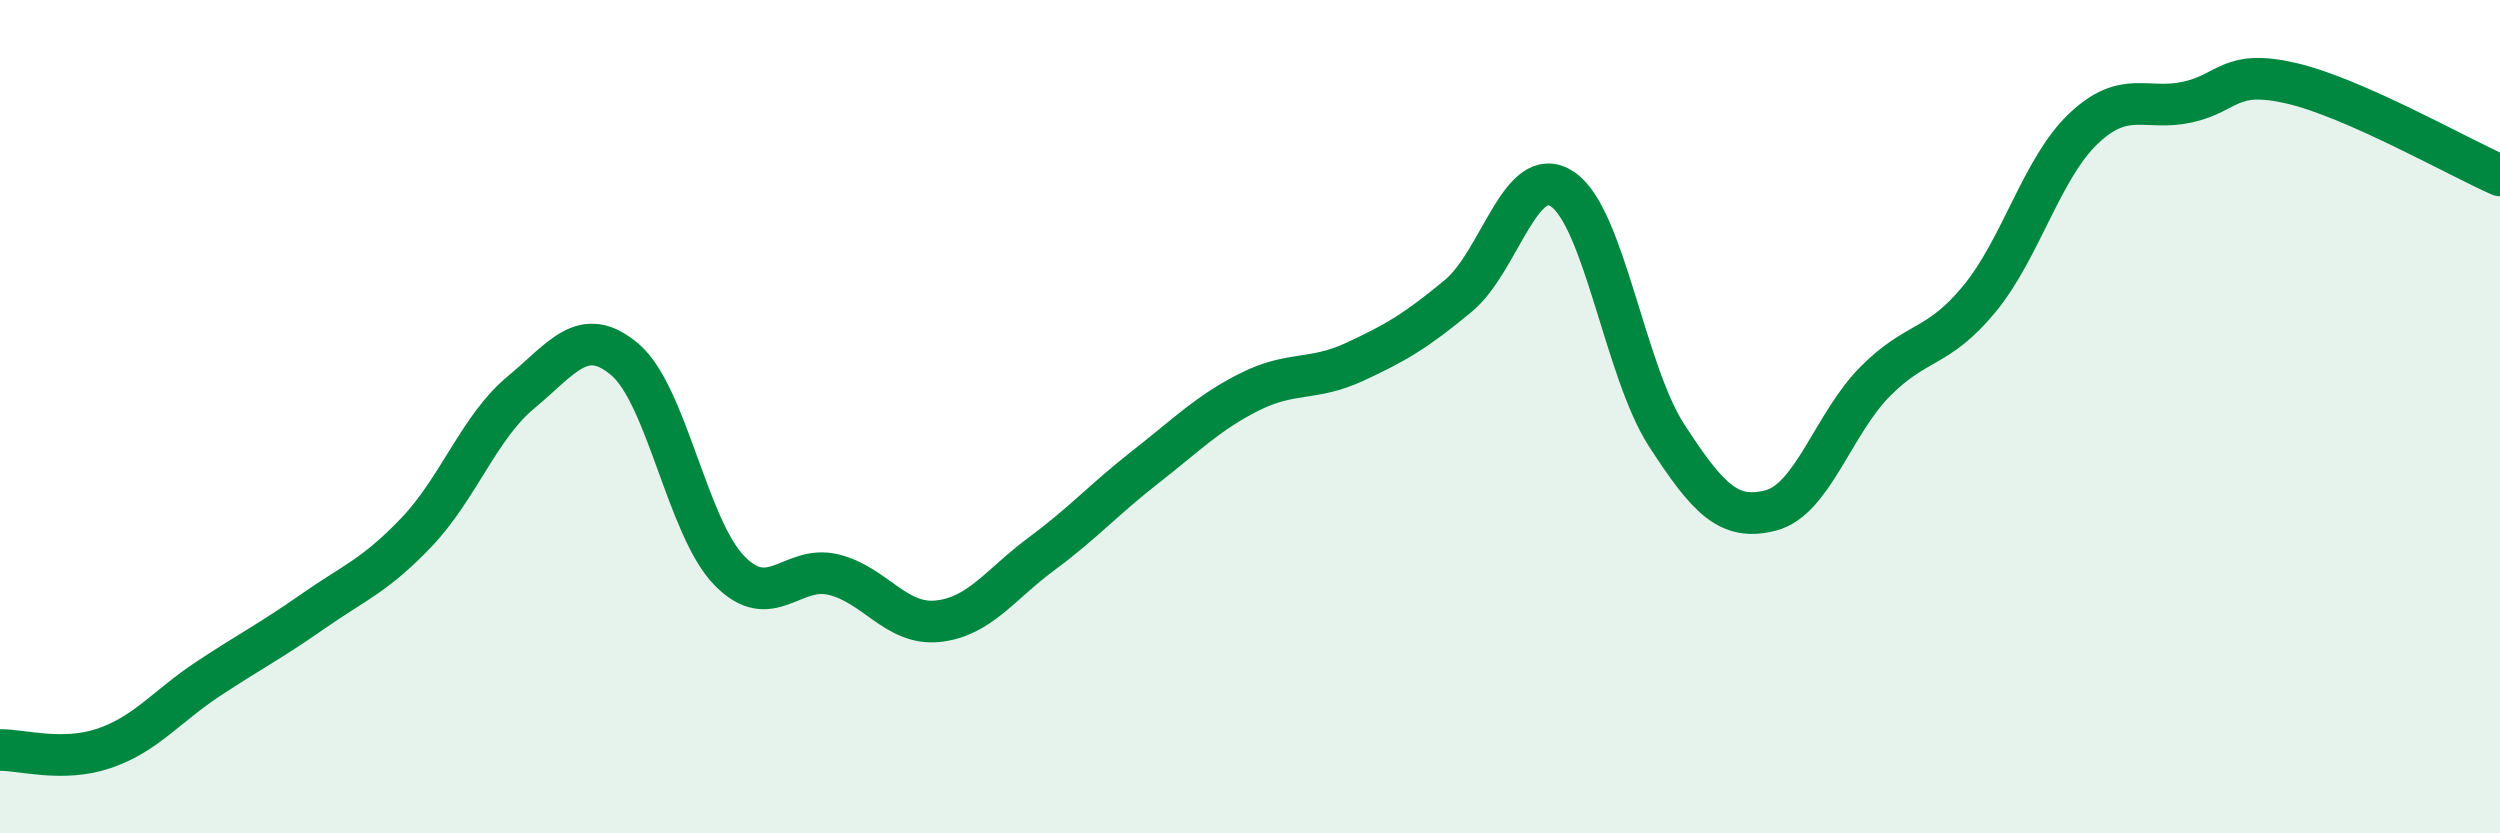
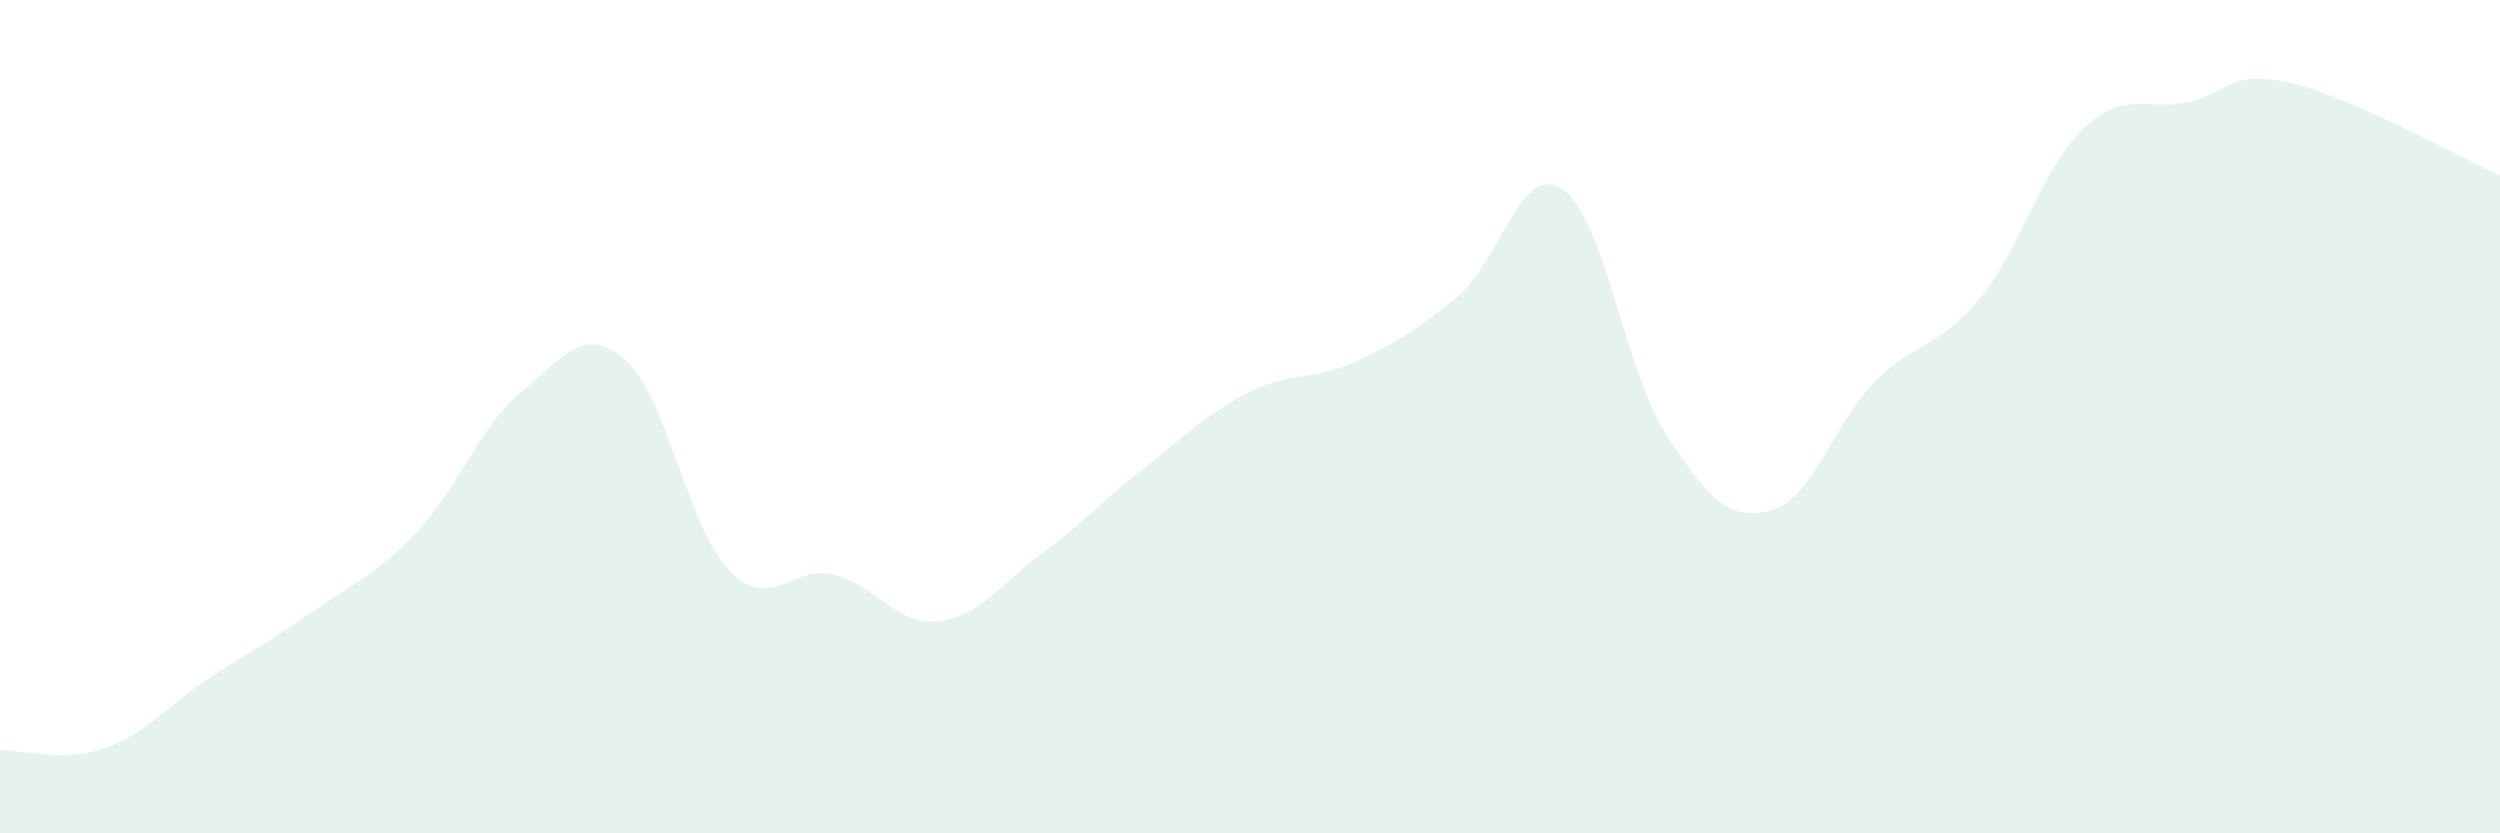
<svg xmlns="http://www.w3.org/2000/svg" width="60" height="20" viewBox="0 0 60 20">
  <path d="M 0,18 C 0.5,17.99 1.5,18.3 2.5,17.96 C 3.5,17.62 4,16.95 5,16.29 C 6,15.63 6.5,15.38 7.5,14.68 C 8.5,13.98 9,13.82 10,12.77 C 11,11.72 11.5,10.25 12.5,9.42 C 13.5,8.59 14,7.78 15,8.63 C 16,9.48 16.5,12.66 17.5,13.69 C 18.5,14.72 19,13.55 20,13.79 C 21,14.03 21.5,15.01 22.5,14.91 C 23.5,14.81 24,14.03 25,13.29 C 26,12.55 26.5,11.98 27.5,11.2 C 28.5,10.42 29,9.9 30,9.4 C 31,8.9 31.5,9.15 32.5,8.69 C 33.5,8.23 34,7.93 35,7.1 C 36,6.27 36.5,3.87 37.5,4.54 C 38.5,5.21 39,8.91 40,10.45 C 41,11.99 41.5,12.51 42.5,12.25 C 43.5,11.99 44,10.17 45,9.16 C 46,8.15 46.5,8.39 47.5,7.18 C 48.5,5.97 49,4.04 50,3.09 C 51,2.14 51.5,2.67 52.5,2.45 C 53.5,2.23 53.5,1.65 55,2 C 56.5,2.35 59,3.77 60,4.21L60 20L0 20Z" fill="#008740" opacity="0.1" stroke-linecap="round" stroke-linejoin="round" />
-   <path d="M 0,18 C 0.5,17.99 1.5,18.3 2.5,17.96 C 3.5,17.62 4,16.95 5,16.29 C 6,15.63 6.5,15.38 7.5,14.68 C 8.5,13.98 9,13.82 10,12.77 C 11,11.72 11.5,10.25 12.5,9.42 C 13.5,8.59 14,7.78 15,8.63 C 16,9.48 16.5,12.66 17.5,13.69 C 18.5,14.72 19,13.55 20,13.79 C 21,14.03 21.5,15.01 22.5,14.91 C 23.5,14.81 24,14.03 25,13.29 C 26,12.55 26.5,11.98 27.5,11.2 C 28.5,10.42 29,9.9 30,9.4 C 31,8.9 31.5,9.15 32.5,8.69 C 33.5,8.23 34,7.93 35,7.1 C 36,6.27 36.5,3.87 37.5,4.54 C 38.5,5.21 39,8.91 40,10.45 C 41,11.99 41.5,12.51 42.5,12.25 C 43.5,11.99 44,10.17 45,9.16 C 46,8.15 46.5,8.39 47.5,7.18 C 48.5,5.97 49,4.04 50,3.09 C 51,2.14 51.5,2.67 52.5,2.45 C 53.5,2.23 53.5,1.65 55,2 C 56.5,2.35 59,3.77 60,4.21" stroke="#008740" stroke-width="1" fill="none" stroke-linecap="round" stroke-linejoin="round" />
</svg>